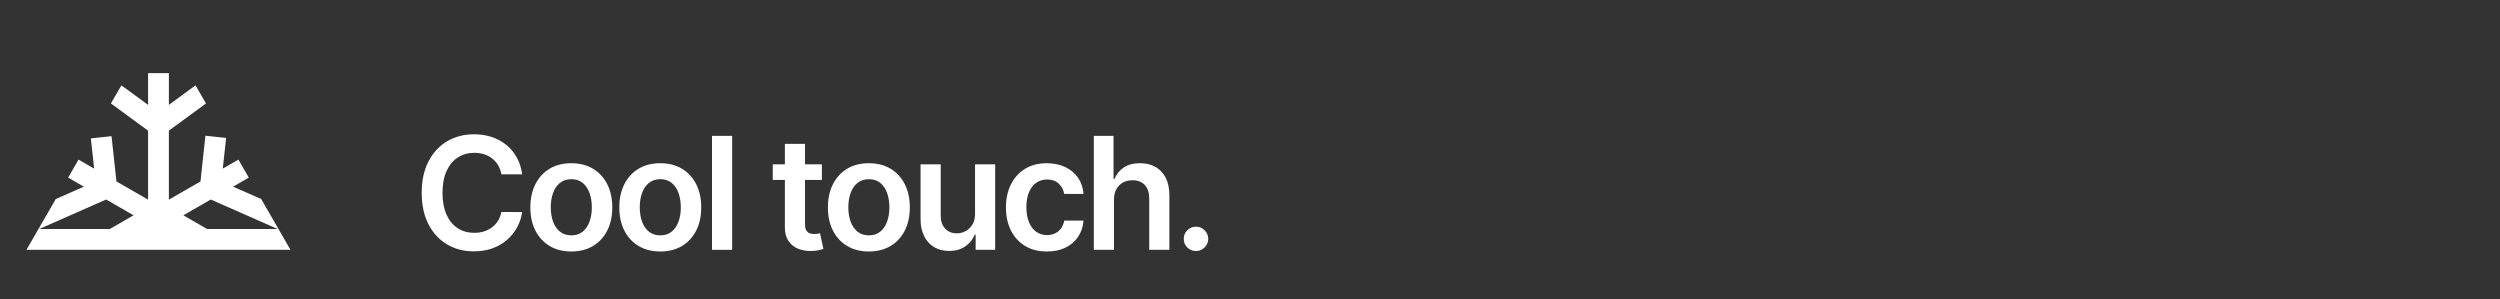
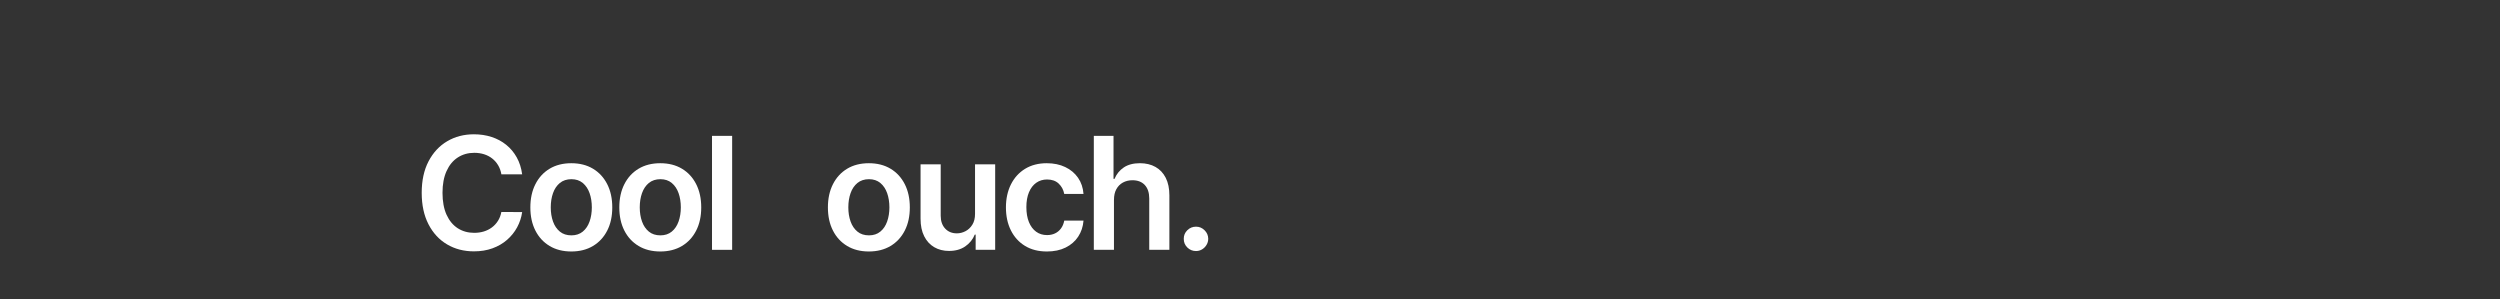
<svg xmlns="http://www.w3.org/2000/svg" width="1420" height="170" viewBox="0 0 1420 170">
  <rect x="0" y="0" width="1420" height="170" fill="#333333" stroke="none" />
  <defs>
    <style>
      .cls-1 {
        fill: #fff;
        stroke-width: 0px;
      }
    </style>
  </defs>
  <g id="Icon">
-     <path class="cls-1" d="M41.9,141.9h123.1l-1.32-2.27-5.34-9.28-9.99-17.31-15.97-7.01,8.93-5.15-5.9-10.23-8.88,5.13,1.89-17.24-.12-.21-11.62-1.25-2.81,26-17.95,10.32v-39.21l21.07-15.42-5.93-10.3-15.14,11.1v-18.04h-11.81v18.04l-15.16-11.08-5.95,10.27,21.11,15.45v39.18l-17.97-10.32-2.79-25.74-11.74,1.28,1.87,17.17-8.88-5.13-5.9,10.23,8.93,5.15-15.94,7.01-10.01,17.31-5.34,9.28-1.32,2.27h26.9ZM119.7,113.32l38.03,16.77h-40.08l-13.51-7.79,15.56-8.97ZM60.3,113.32l15.56,8.97-13.51,7.79H22.27l38.03-16.77Z" />
-   </g>
+     </g>
  <g id="Text_Outlines" data-name="Text Outlines">
    <g>
      <path class="cls-1" d="M296.61,99.01h-11.82c-.34-1.94-.96-3.66-1.87-5.17-.91-1.51-2.03-2.79-3.38-3.84-1.35-1.05-2.88-1.85-4.6-2.39-1.72-.54-3.57-.81-5.55-.81-3.52,0-6.64.88-9.36,2.64-2.72,1.76-4.85,4.33-6.38,7.71-1.54,3.38-2.31,7.51-2.31,12.37s.77,9.12,2.32,12.5,3.68,5.93,6.38,7.65c2.71,1.72,5.81,2.58,9.31,2.58,1.94,0,3.76-.26,5.45-.77,1.7-.52,3.22-1.28,4.58-2.29,1.36-1.01,2.51-2.25,3.45-3.73.94-1.47,1.58-3.16,1.94-5.06l11.82.06c-.44,3.08-1.4,5.96-2.86,8.66-1.46,2.7-3.38,5.07-5.74,7.13-2.36,2.05-5.12,3.66-8.28,4.8-3.16,1.15-6.67,1.72-10.53,1.72-5.69,0-10.77-1.32-15.23-3.95-4.47-2.63-7.99-6.44-10.56-11.41s-3.86-10.94-3.86-17.89,1.29-12.94,3.89-17.9,6.12-8.76,10.59-11.39c4.47-2.63,9.52-3.95,15.17-3.95,3.6,0,6.95.51,10.05,1.52s5.86,2.49,8.28,4.44c2.42,1.95,4.42,4.33,5.99,7.14,1.57,2.81,2.6,6.02,3.08,9.62Z" />
      <path class="cls-1" d="M324.5,142.84c-4.74,0-8.85-1.04-12.33-3.13s-6.17-5-8.07-8.75c-1.91-3.75-2.86-8.13-2.86-13.15s.95-9.41,2.86-13.18c1.91-3.77,4.6-6.7,8.07-8.79s7.59-3.13,12.33-3.13,8.85,1.04,12.33,3.13,6.17,5.02,8.08,8.79,2.86,8.16,2.86,13.18-.95,9.4-2.86,13.15c-1.91,3.75-4.6,6.67-8.08,8.75s-7.58,3.13-12.33,3.13ZM324.56,133.68c2.57,0,4.72-.71,6.45-2.13s3.02-3.33,3.87-5.74,1.28-5.08,1.28-8.03-.43-5.66-1.28-8.08c-.85-2.41-2.14-4.33-3.87-5.77-1.73-1.43-3.88-2.15-6.45-2.15s-4.82.72-6.56,2.15c-1.74,1.43-3.04,3.36-3.89,5.77-.85,2.41-1.28,5.1-1.28,8.08s.43,5.63,1.28,8.03c.85,2.4,2.15,4.31,3.89,5.74s3.92,2.13,6.56,2.13Z" />
      <path class="cls-1" d="M375.04,142.84c-4.74,0-8.85-1.04-12.33-3.13s-6.17-5-8.08-8.75c-1.91-3.75-2.86-8.13-2.86-13.15s.95-9.41,2.86-13.18,4.6-6.7,8.08-8.79,7.58-3.13,12.33-3.13,8.85,1.04,12.33,3.13,6.17,5.02,8.07,8.79c1.91,3.77,2.86,8.16,2.86,13.18s-.95,9.4-2.86,13.15c-1.91,3.75-4.6,6.67-8.07,8.75s-7.59,3.13-12.33,3.13ZM375.11,133.68c2.57,0,4.72-.71,6.45-2.13,1.73-1.42,3.02-3.33,3.87-5.74.85-2.4,1.28-5.08,1.28-8.03s-.43-5.66-1.28-8.08c-.85-2.41-2.14-4.33-3.87-5.77-1.73-1.43-3.88-2.15-6.45-2.15s-4.82.72-6.56,2.15c-1.74,1.43-3.03,3.36-3.89,5.77-.85,2.41-1.28,5.1-1.28,8.08s.43,5.63,1.28,8.03,2.15,4.31,3.89,5.74,3.92,2.13,6.56,2.13Z" />
      <path class="cls-1" d="M415.86,77.17v64.73h-11.44v-64.73h11.44Z" />
-       <path class="cls-1" d="M466.83,93.35v8.85h-27.91v-8.85h27.91ZM445.81,81.72h11.44v45.57c0,1.54.24,2.71.71,3.52.47.81,1.1,1.36,1.88,1.66.78.3,1.64.44,2.59.44.71,0,1.38-.05,1.97-.16.6-.11,1.06-.2,1.38-.28l1.93,8.94c-.61.21-1.48.44-2.61.7s-2.5.4-4.12.44c-2.87.08-5.45-.35-7.74-1.31-2.3-.96-4.11-2.45-5.45-4.47-1.34-2.02-2-4.55-1.98-7.58v-47.47Z" />
      <path class="cls-1" d="M493.51,142.84c-4.74,0-8.85-1.04-12.33-3.13s-6.17-5-8.07-8.75c-1.91-3.75-2.86-8.13-2.86-13.15s.95-9.41,2.86-13.18c1.91-3.77,4.6-6.7,8.07-8.79s7.59-3.13,12.33-3.13,8.85,1.04,12.33,3.13,6.17,5.02,8.08,8.79,2.86,8.16,2.86,13.18-.95,9.4-2.86,13.15c-1.91,3.75-4.6,6.67-8.08,8.75s-7.58,3.13-12.33,3.13ZM493.58,133.68c2.57,0,4.72-.71,6.45-2.13s3.02-3.33,3.87-5.74,1.28-5.08,1.28-8.03-.43-5.66-1.28-8.08c-.85-2.41-2.14-4.33-3.87-5.77-1.73-1.43-3.88-2.15-6.45-2.15s-4.82.72-6.56,2.15c-1.74,1.43-3.04,3.36-3.89,5.77-.85,2.41-1.28,5.1-1.28,8.08s.43,5.63,1.28,8.03c.85,2.4,2.15,4.31,3.89,5.74s3.92,2.13,6.56,2.13Z" />
      <path class="cls-1" d="M553.82,121.48v-28.13h11.44v48.55h-11.09v-8.63h-.51c-1.1,2.72-2.89,4.94-5.39,6.67-2.5,1.73-5.57,2.59-9.21,2.59-3.18,0-5.99-.71-8.42-2.13-2.43-1.42-4.34-3.5-5.71-6.23-1.37-2.73-2.05-6.03-2.05-9.91v-30.91h11.44v29.14c0,3.08.84,5.52,2.53,7.33,1.69,1.81,3.9,2.72,6.64,2.72,1.69,0,3.32-.41,4.9-1.23s2.88-2.05,3.9-3.68c1.02-1.63,1.53-3.68,1.53-6.15Z" />
      <path class="cls-1" d="M594.64,142.84c-4.85,0-9-1.06-12.47-3.19-3.47-2.13-6.13-5.07-8-8.83-1.87-3.76-2.8-8.1-2.8-13.01s.95-9.29,2.84-13.07c1.9-3.78,4.58-6.73,8.04-8.85,3.47-2.12,7.57-3.18,12.31-3.18,3.94,0,7.43.72,10.48,2.17,3.04,1.44,5.47,3.48,7.29,6.1,1.81,2.62,2.84,5.68,3.1,9.18h-10.94c-.44-2.34-1.49-4.29-3.14-5.86-1.65-1.57-3.86-2.35-6.62-2.35-2.34,0-4.39.63-6.16,1.88-1.77,1.25-3.14,3.05-4.12,5.39s-1.47,5.14-1.47,8.41.48,6.15,1.45,8.52c.97,2.37,2.33,4.19,4.09,5.47,1.76,1.28,3.83,1.91,6.21,1.91,1.69,0,3.2-.32,4.54-.96,1.34-.64,2.46-1.57,3.37-2.8.9-1.22,1.53-2.71,1.86-4.46h10.94c-.27,3.43-1.29,6.47-3.03,9.12-1.75,2.64-4.13,4.71-7.14,6.19-3.01,1.49-6.55,2.23-10.62,2.23Z" />
      <path class="cls-1" d="M632.73,113.45v28.44h-11.44v-64.73h11.19v24.43h.57c1.14-2.74,2.9-4.9,5.29-6.5,2.39-1.59,5.44-2.39,9.15-2.39,3.37,0,6.31.71,8.82,2.12,2.51,1.41,4.45,3.48,5.83,6.19,1.38,2.72,2.07,6.04,2.07,9.96v30.91h-11.44v-29.14c0-3.27-.84-5.81-2.51-7.63-1.68-1.82-4.02-2.73-7.03-2.73-2.02,0-3.83.44-5.42,1.31-1.59.87-2.83,2.13-3.73,3.78-.9,1.64-1.34,3.63-1.34,5.97Z" />
      <path class="cls-1" d="M679.33,142.59c-1.92,0-3.56-.67-4.93-2.02-1.37-1.35-2.04-2.99-2.02-4.93-.02-1.9.65-3.52,2.02-4.87,1.37-1.35,3.01-2.02,4.93-2.02s3.47.67,4.85,2.02c1.38,1.35,2.08,2.97,2.1,4.87-.02,1.29-.35,2.45-1,3.51s-1.49,1.89-2.53,2.51c-1.04.62-2.19.93-3.43.93Z" />
    </g>
  </g>
</svg>